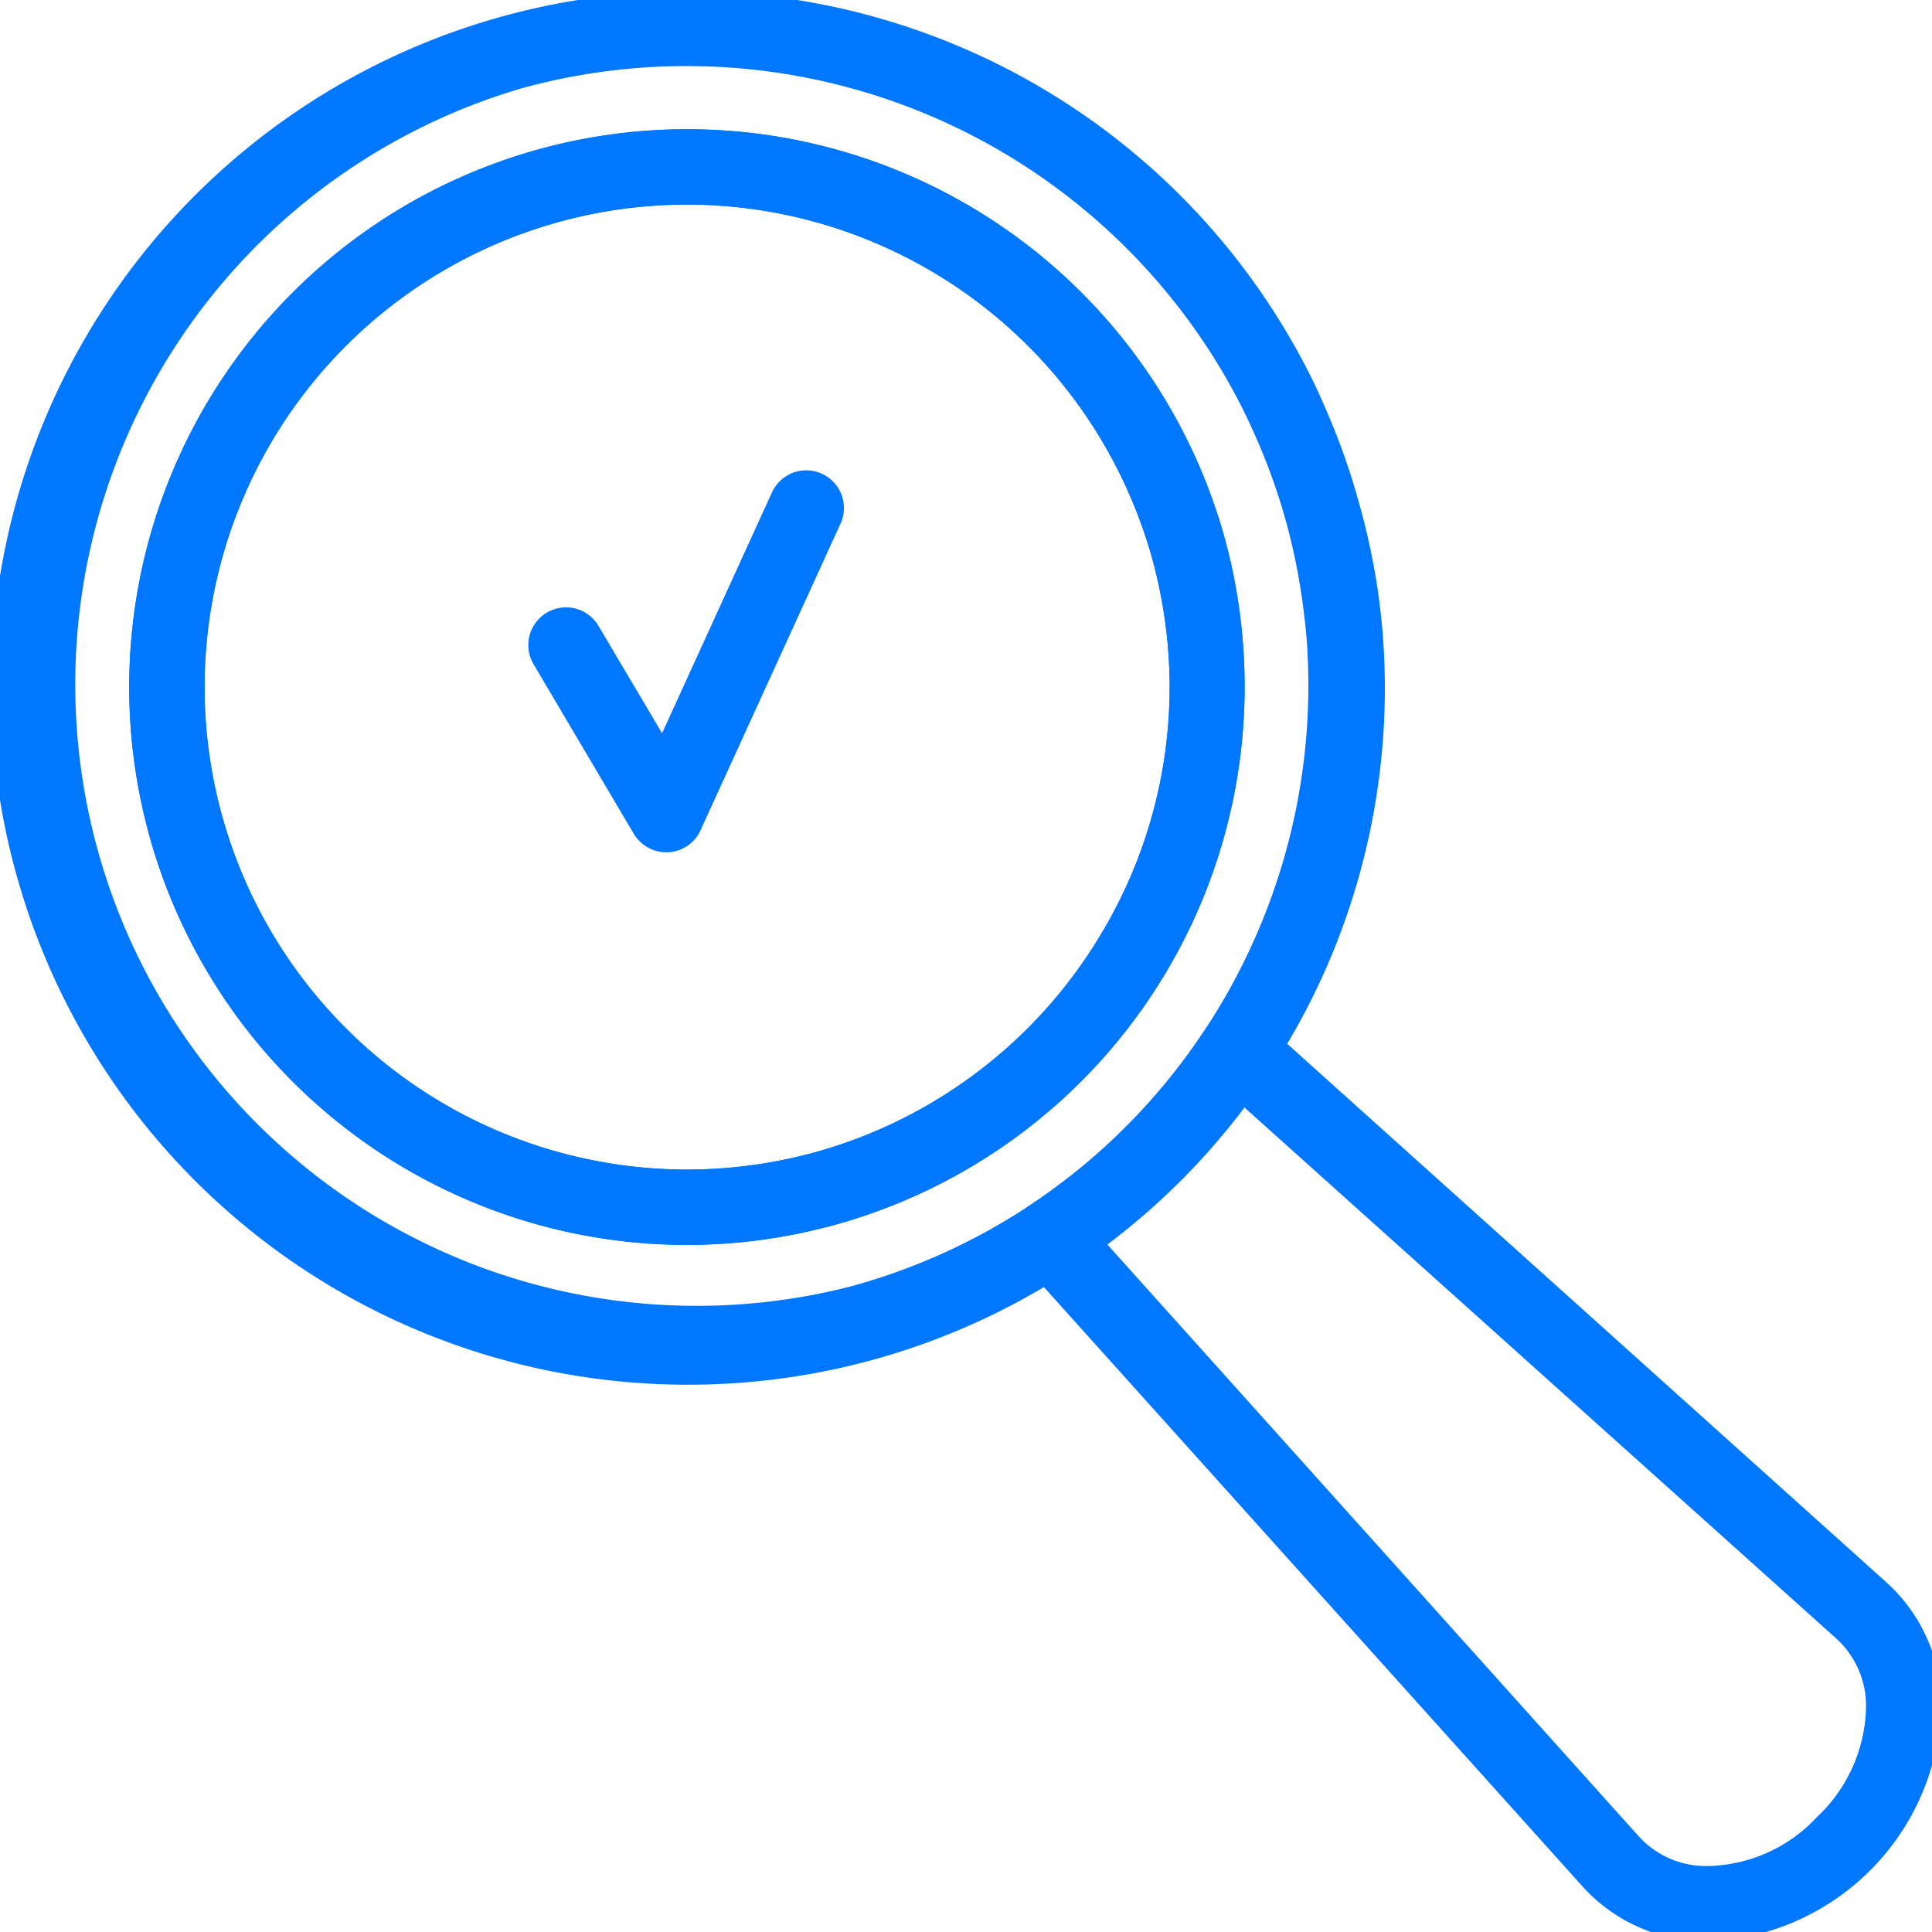
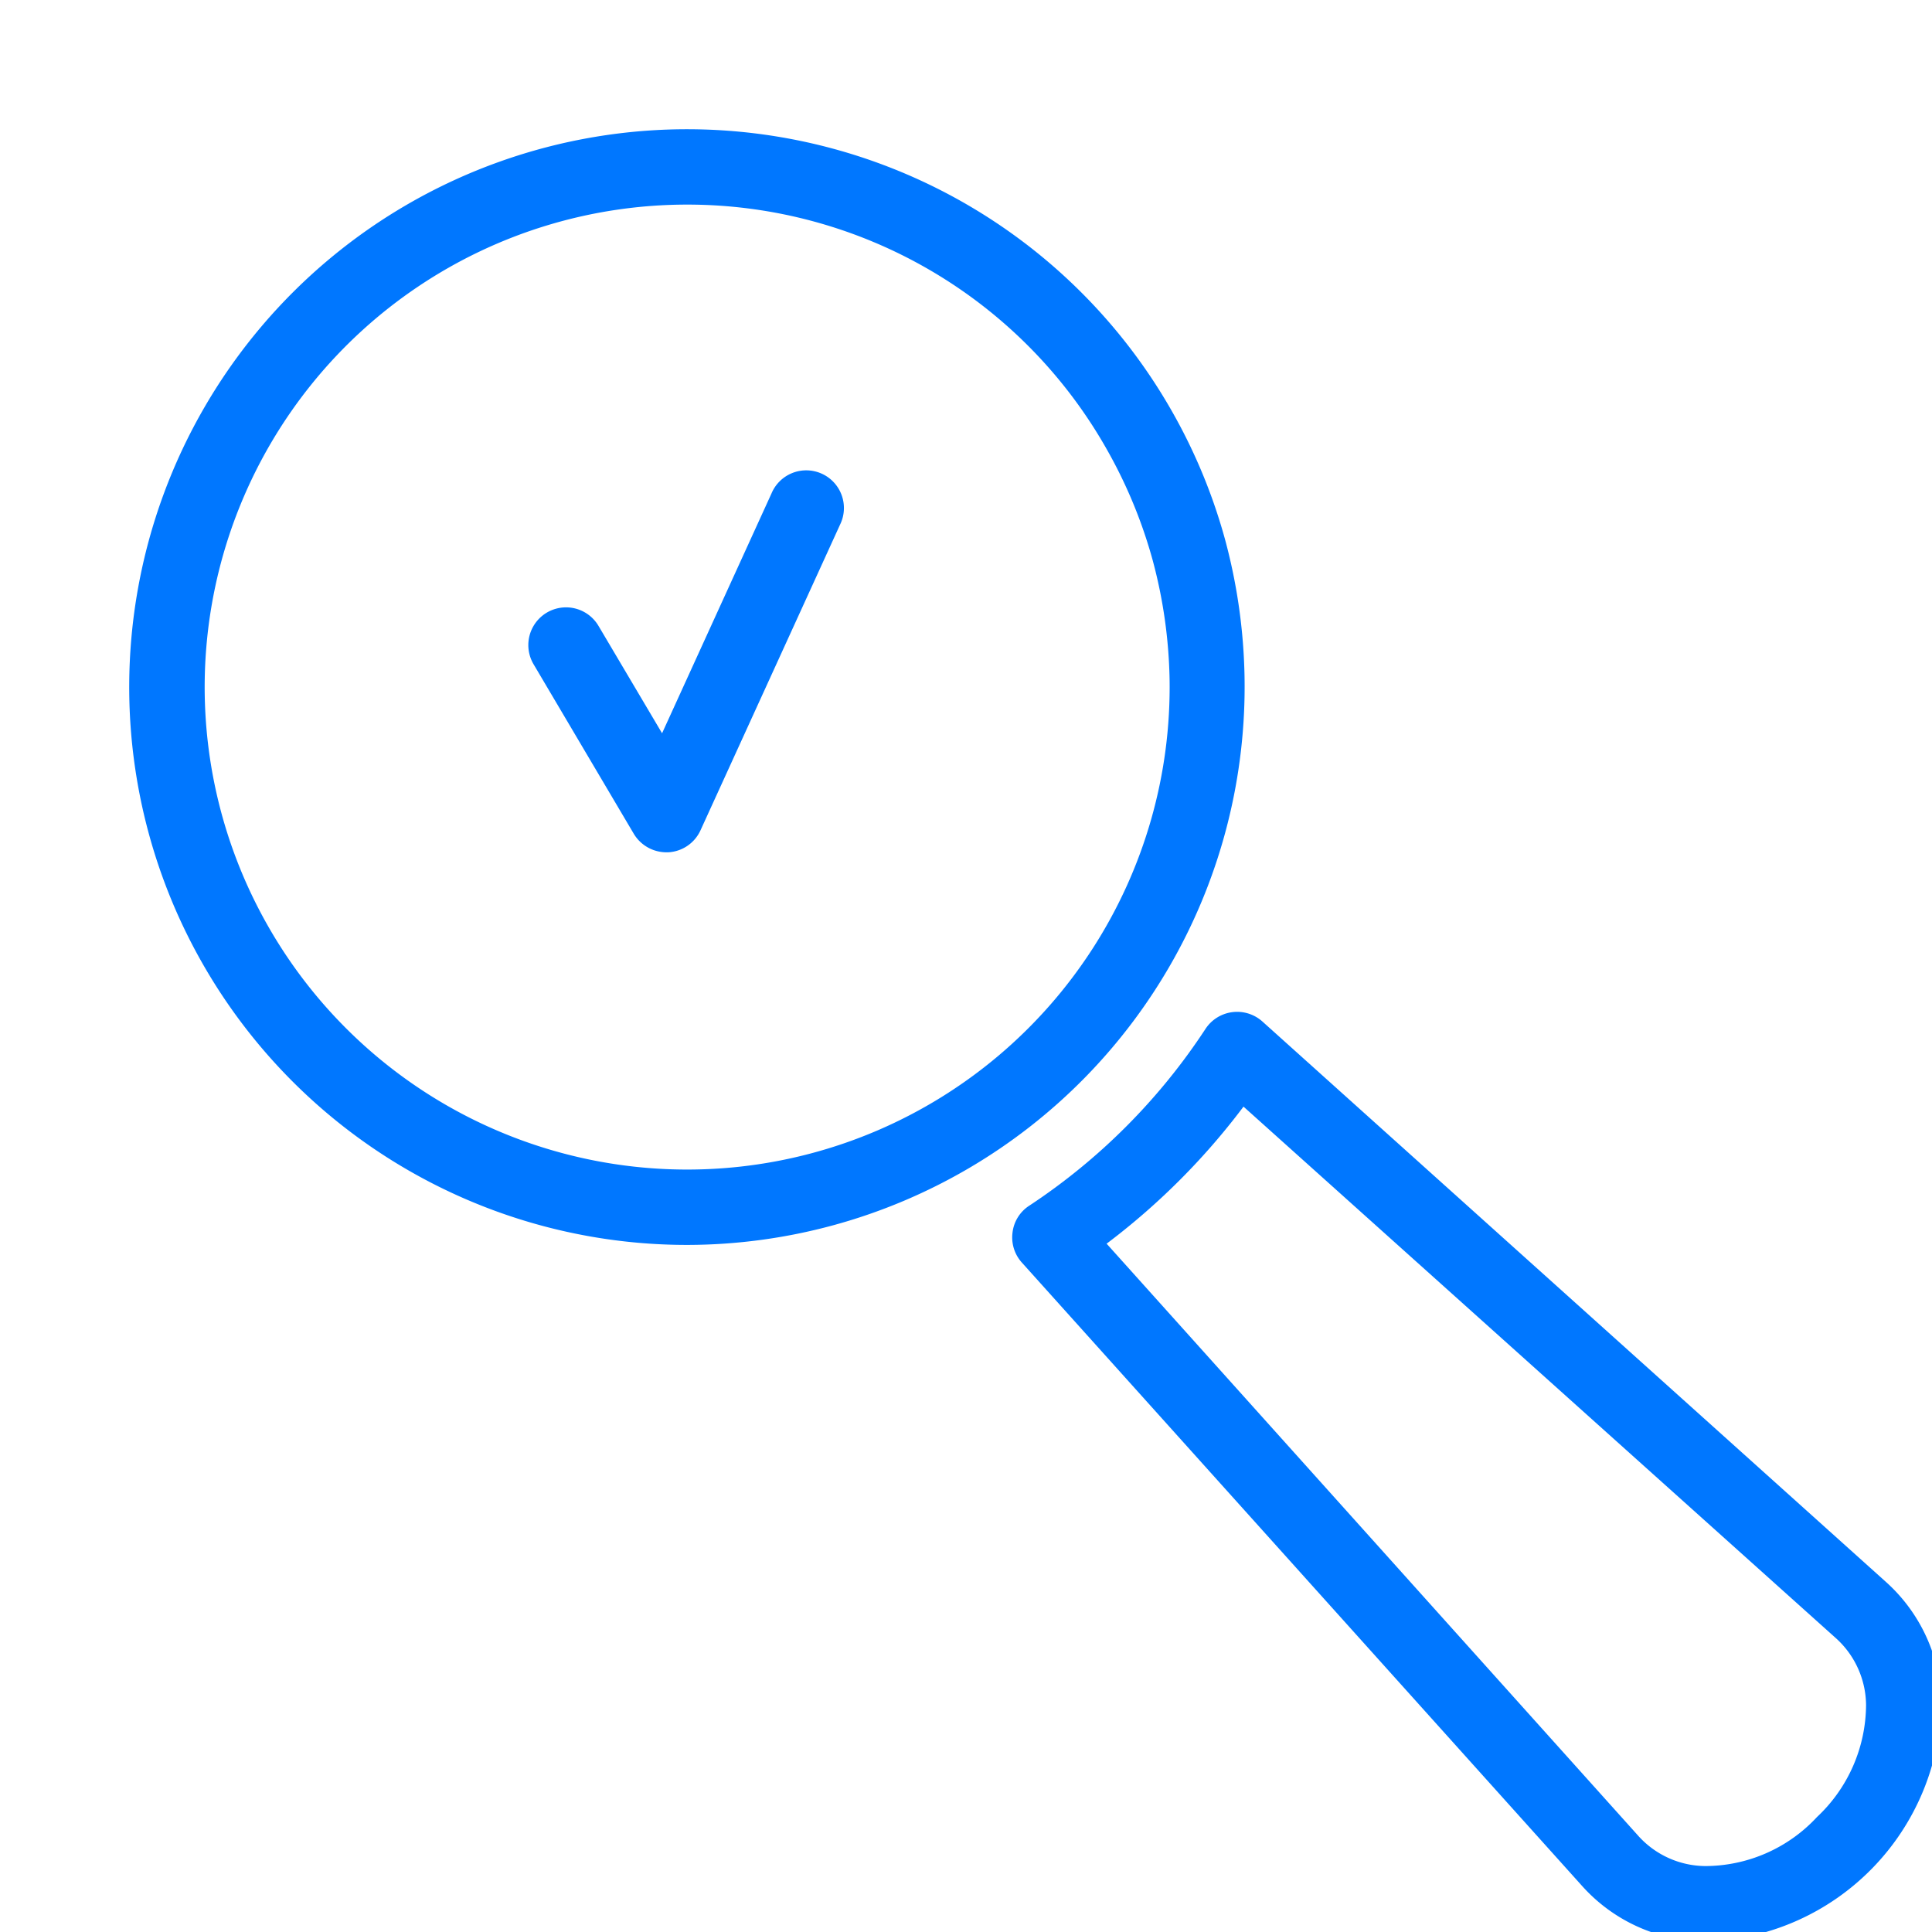
<svg xmlns="http://www.w3.org/2000/svg" viewBox="0 0 102.55 102.55">
  <defs>
    <style>.cls-1{fill:#0077FF; stroke: #0077FF; stoke-width: 100px;}</style>
  </defs>
  <g id="Слой_2" data-name="Слой 2">
    <g id="Layer_1" data-name="Layer 1">
      <path class="cls-1" d="M36.49,65.58a29.11,29.11,0,1,1,25.34-43.4h0a29,29,0,0,1,2.73,6.65,29.48,29.48,0,0,1,1,7.11A29.13,29.13,0,0,1,36.49,65.58Zm0-55.22A26.11,26.11,0,1,0,62.58,36a26.56,26.56,0,0,0-.91-6.38,26.18,26.18,0,0,0-2.45-5.95h0A26.07,26.07,0,0,0,36.5,10.36Z" />
      <path class="cls-1" d="M35.37,44.74a1.52,1.52,0,0,1-1.3-.74l-5.32-9a1.5,1.5,0,0,1,2.59-1.52L35.2,40l6.21-13.61a1.5,1.5,0,1,1,2.73,1.24L36.73,43.86a1.5,1.5,0,0,1-1.28.88Z" />
      <path class="cls-1" d="M90.72,102.55h-.3a8.35,8.35,0,0,1-6.09-2.8L54.61,66.68a1.49,1.49,0,0,1-.37-1.19,1.47,1.47,0,0,1,.66-1.07,33.24,33.24,0,0,0,9.51-9.54,1.51,1.51,0,0,1,2.26-.29L99.76,84.33a8.36,8.36,0,0,1,2.79,6.08,12.42,12.42,0,0,1-11.83,12.14ZM58,65.94,86.57,97.76a5.33,5.33,0,0,0,3.94,1.79A8.61,8.61,0,0,0,96.8,96.8a8.71,8.71,0,0,0,2.75-6.29,5.33,5.33,0,0,0-1.78-3.94L65.93,58A36.25,36.25,0,0,1,58,65.94Z" />
-       <path class="cls-1" d="M36.49,73A36.48,36.48,0,1,1,69.16,20.27c.3.6.6,1.28.93,2.06a35.29,35.29,0,0,1,1.58,4.56,36.47,36.47,0,0,1,1,4.74c.11.82.19,1.56.24,2.24A36.47,36.47,0,0,1,36.49,73ZM27.68,4.17a33.48,33.48,0,0,0,17.59,64.6A33.33,33.33,0,0,0,64.41,54.88a33.68,33.68,0,0,0,5.46-20.79c-.05-.69-.13-1.38-.22-2.07a34,34,0,0,0-.87-4.34,33.11,33.11,0,0,0-1.45-4.19c-.31-.73-.59-1.33-.86-1.89A33.55,33.55,0,0,0,27.68,4.17Zm8.81,61.41a29.11,29.11,0,1,1,25.34-43.4h0a29,29,0,0,1,2.73,6.65,29.48,29.48,0,0,1,1,7.11A29.13,29.13,0,0,1,36.49,65.58Zm0-55.22a26.11,26.11,0,1,0,6.84,51.3A26.16,26.16,0,0,0,58.81,49.93,26,26,0,0,0,62.58,36a26.56,26.56,0,0,0-.91-6.38A26.16,26.16,0,0,0,36.5,10.36Z" />
    </g>
  </g>
</svg>